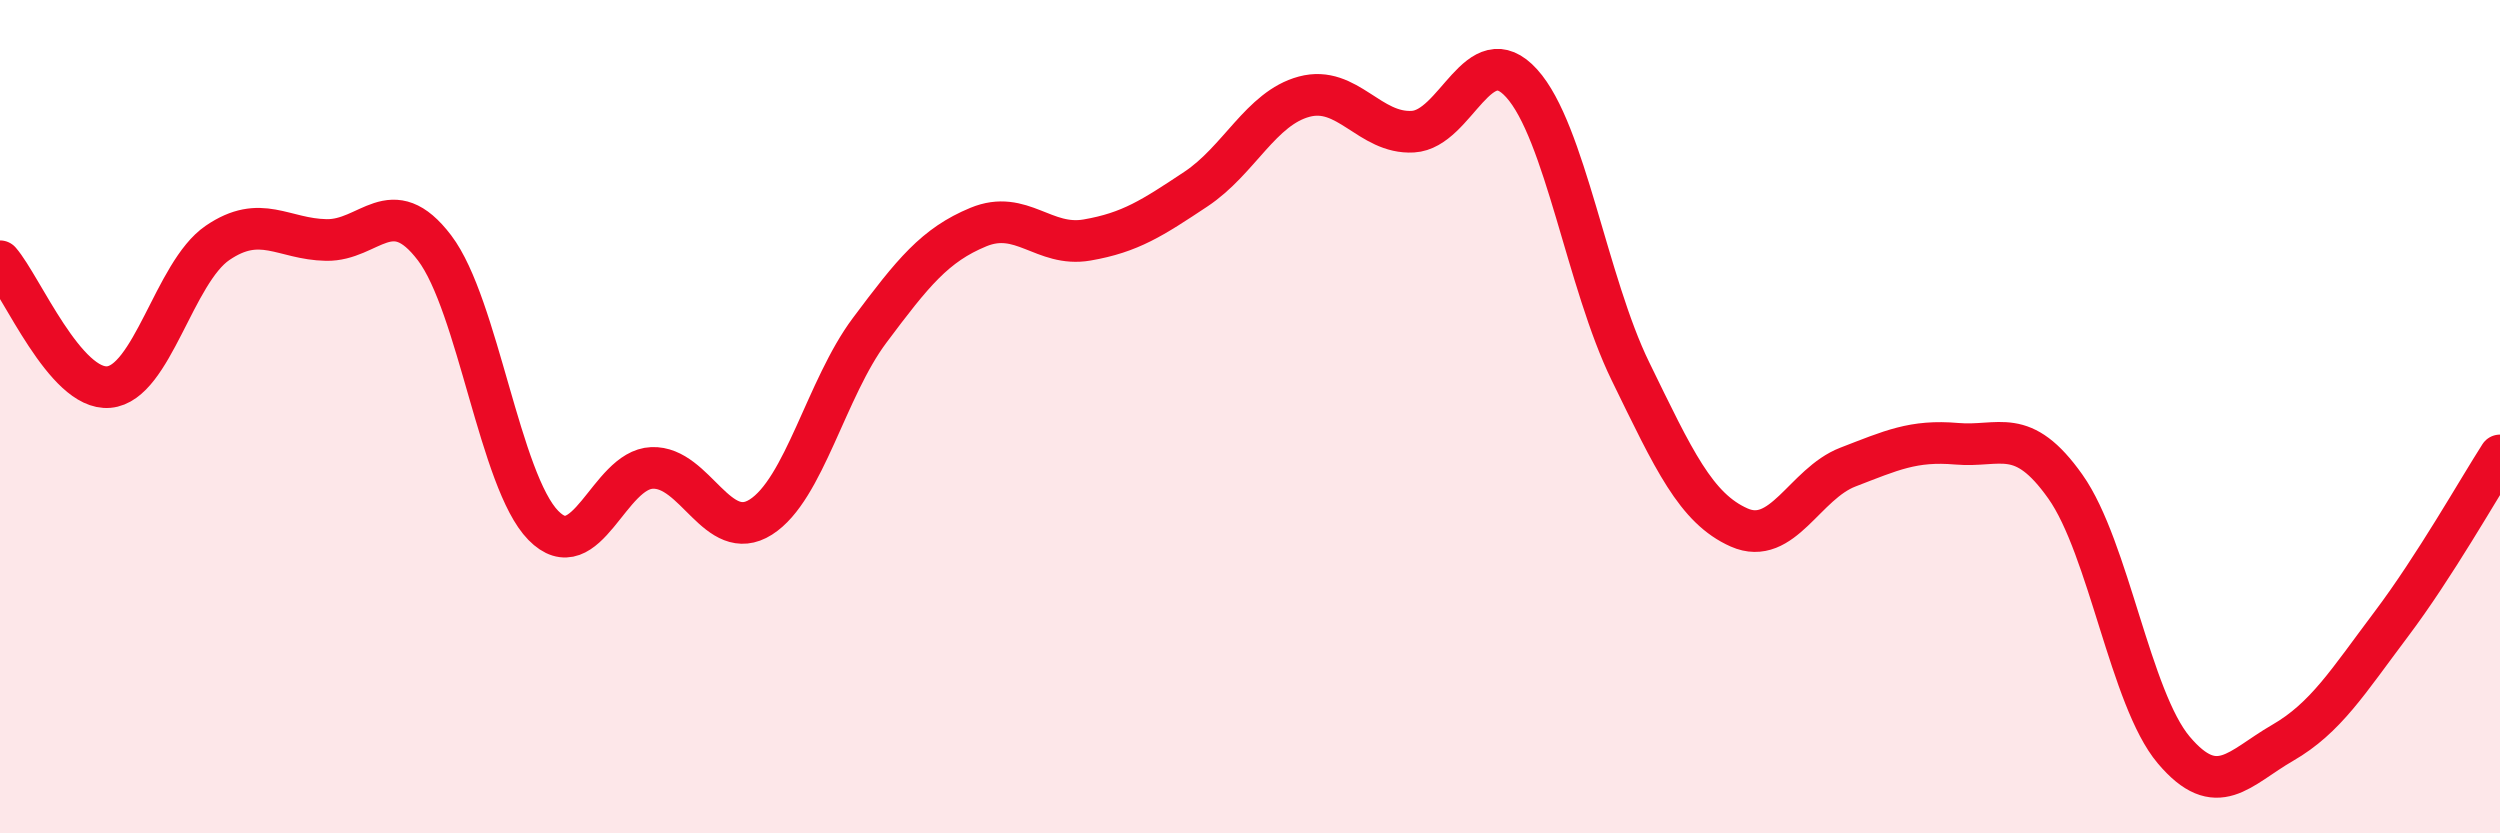
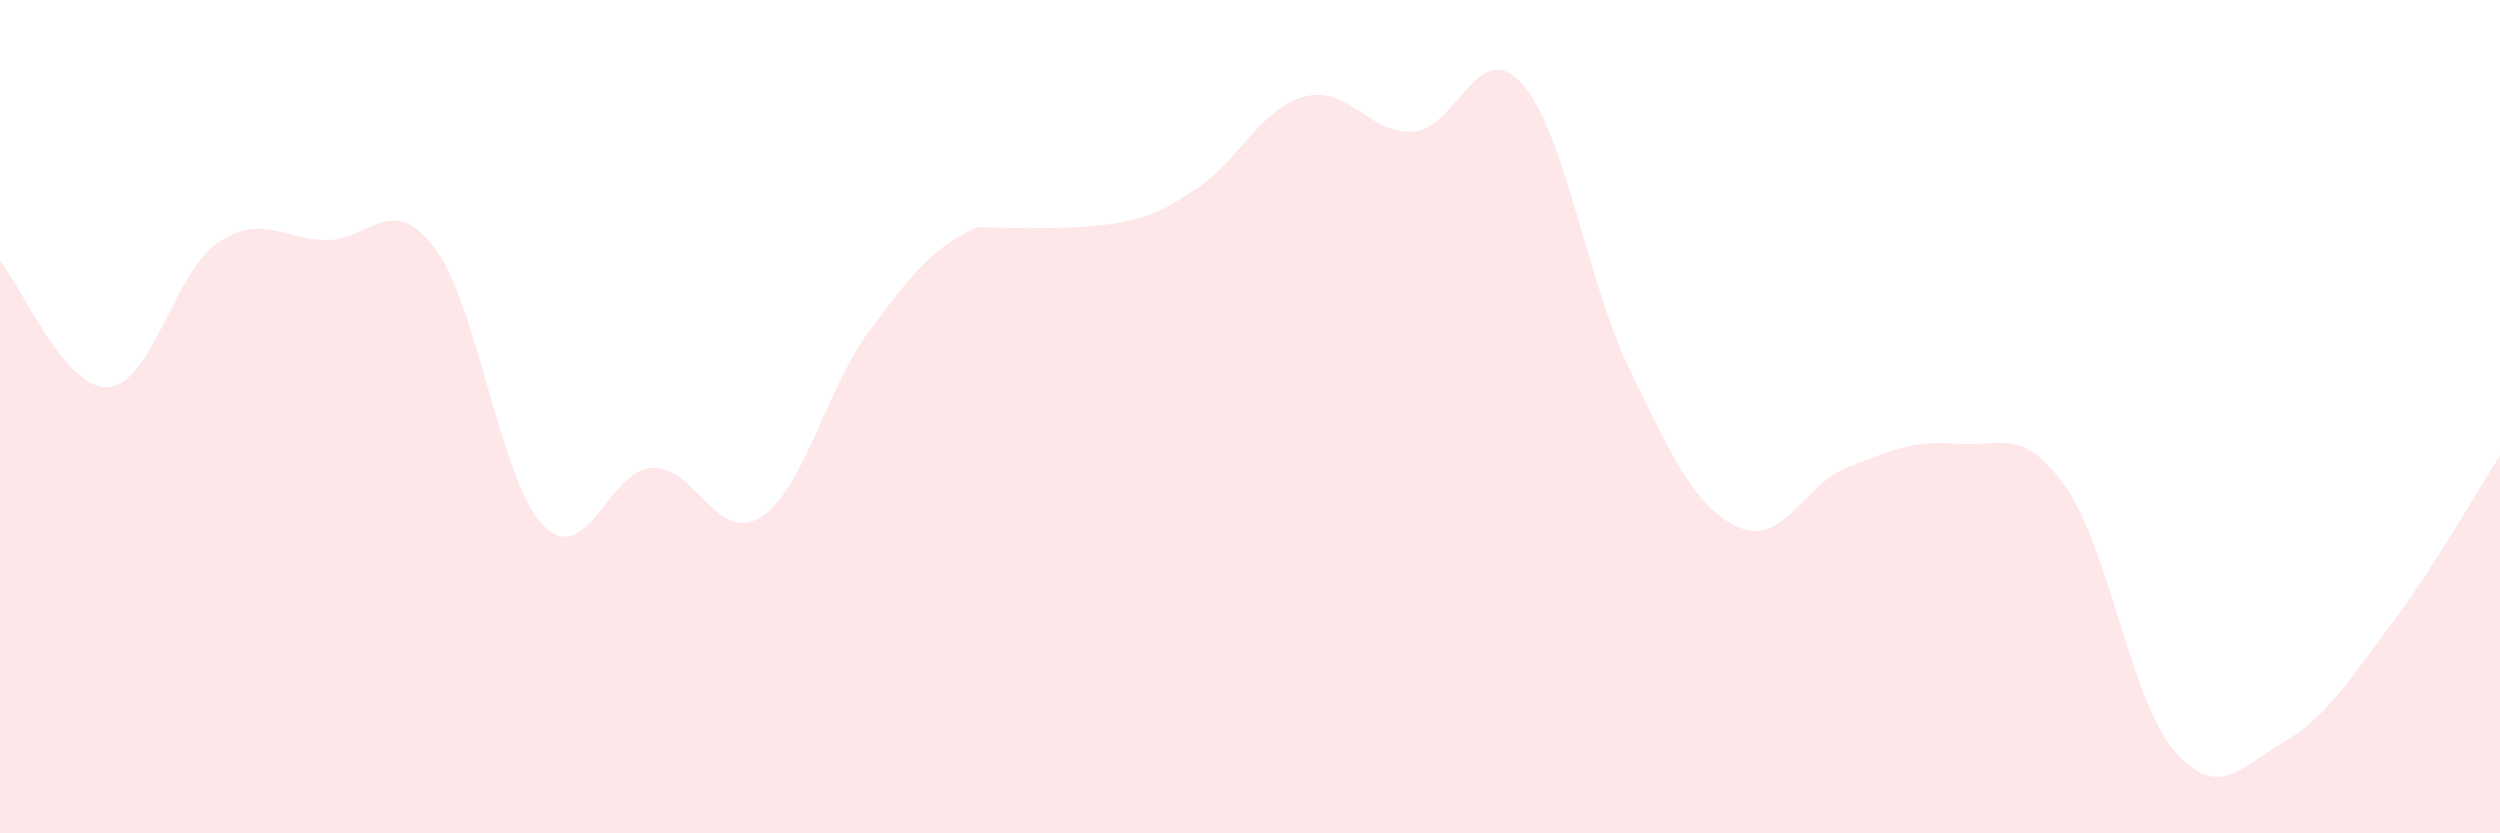
<svg xmlns="http://www.w3.org/2000/svg" width="60" height="20" viewBox="0 0 60 20">
-   <path d="M 0,6.27 C 0.52,6.87 1.57,9.38 2.61,9.29 C 3.65,9.2 4.18,6.54 5.22,5.83 C 6.26,5.12 6.79,5.74 7.83,5.76 C 8.87,5.78 9.39,4.58 10.43,5.95 C 11.47,7.32 12,11.55 13.04,12.61 C 14.08,13.67 14.61,11.27 15.65,11.23 C 16.69,11.19 17.22,13.07 18.26,12.41 C 19.3,11.75 19.83,9.32 20.87,7.93 C 21.91,6.54 22.44,5.88 23.48,5.45 C 24.52,5.02 25.05,5.94 26.09,5.76 C 27.13,5.58 27.66,5.23 28.7,4.54 C 29.74,3.85 30.26,2.6 31.3,2.32 C 32.34,2.04 32.87,3.22 33.91,3.16 C 34.95,3.1 35.48,0.85 36.52,2 C 37.56,3.15 38.09,6.78 39.13,8.91 C 40.17,11.04 40.7,12.2 41.74,12.66 C 42.78,13.12 43.31,11.61 44.35,11.21 C 45.39,10.81 45.92,10.56 46.96,10.65 C 48,10.74 48.53,10.21 49.57,11.68 C 50.61,13.15 51.13,16.77 52.17,18 C 53.21,19.23 53.74,18.43 54.78,17.83 C 55.82,17.23 56.35,16.36 57.39,14.98 C 58.43,13.6 59.48,11.74 60,10.93L60 20L0 20Z" fill="#EB0A25" opacity="0.1" stroke-linecap="round" stroke-linejoin="round" />
-   <path d="M 0,6.27 C 0.52,6.87 1.57,9.38 2.61,9.29 C 3.65,9.2 4.18,6.54 5.22,5.83 C 6.26,5.12 6.79,5.74 7.83,5.76 C 8.87,5.78 9.39,4.58 10.43,5.95 C 11.47,7.32 12,11.55 13.04,12.61 C 14.08,13.67 14.61,11.27 15.65,11.23 C 16.69,11.19 17.22,13.07 18.26,12.41 C 19.3,11.75 19.83,9.32 20.87,7.93 C 21.91,6.54 22.44,5.88 23.48,5.45 C 24.52,5.02 25.05,5.94 26.09,5.76 C 27.13,5.58 27.66,5.23 28.7,4.54 C 29.74,3.85 30.26,2.6 31.3,2.32 C 32.34,2.04 32.87,3.22 33.91,3.16 C 34.95,3.1 35.48,0.85 36.52,2 C 37.56,3.15 38.09,6.78 39.13,8.91 C 40.17,11.04 40.7,12.2 41.74,12.66 C 42.78,13.12 43.31,11.61 44.35,11.21 C 45.39,10.81 45.92,10.56 46.96,10.65 C 48,10.74 48.53,10.21 49.57,11.68 C 50.61,13.15 51.13,16.77 52.17,18 C 53.21,19.23 53.74,18.43 54.78,17.83 C 55.82,17.23 56.35,16.36 57.39,14.98 C 58.43,13.6 59.48,11.74 60,10.93" stroke="#EB0A25" stroke-width="1" fill="none" stroke-linecap="round" stroke-linejoin="round" />
+   <path d="M 0,6.27 C 0.52,6.87 1.57,9.38 2.61,9.29 C 3.65,9.2 4.18,6.54 5.22,5.83 C 6.26,5.12 6.79,5.74 7.83,5.76 C 8.87,5.78 9.39,4.58 10.43,5.95 C 11.47,7.32 12,11.55 13.04,12.61 C 14.08,13.67 14.61,11.27 15.65,11.23 C 16.69,11.19 17.22,13.07 18.26,12.41 C 19.3,11.75 19.83,9.32 20.87,7.93 C 21.91,6.54 22.44,5.88 23.48,5.45 C 27.13,5.58 27.66,5.23 28.7,4.54 C 29.74,3.85 30.26,2.6 31.3,2.32 C 32.34,2.04 32.87,3.22 33.91,3.16 C 34.95,3.1 35.48,0.85 36.52,2 C 37.56,3.15 38.09,6.78 39.13,8.91 C 40.17,11.04 40.7,12.2 41.74,12.66 C 42.78,13.12 43.31,11.61 44.35,11.21 C 45.39,10.81 45.92,10.56 46.96,10.65 C 48,10.74 48.53,10.21 49.57,11.68 C 50.61,13.15 51.13,16.77 52.17,18 C 53.21,19.23 53.74,18.43 54.78,17.83 C 55.82,17.23 56.35,16.36 57.39,14.98 C 58.43,13.6 59.48,11.74 60,10.93L60 20L0 20Z" fill="#EB0A25" opacity="0.1" stroke-linecap="round" stroke-linejoin="round" />
</svg>